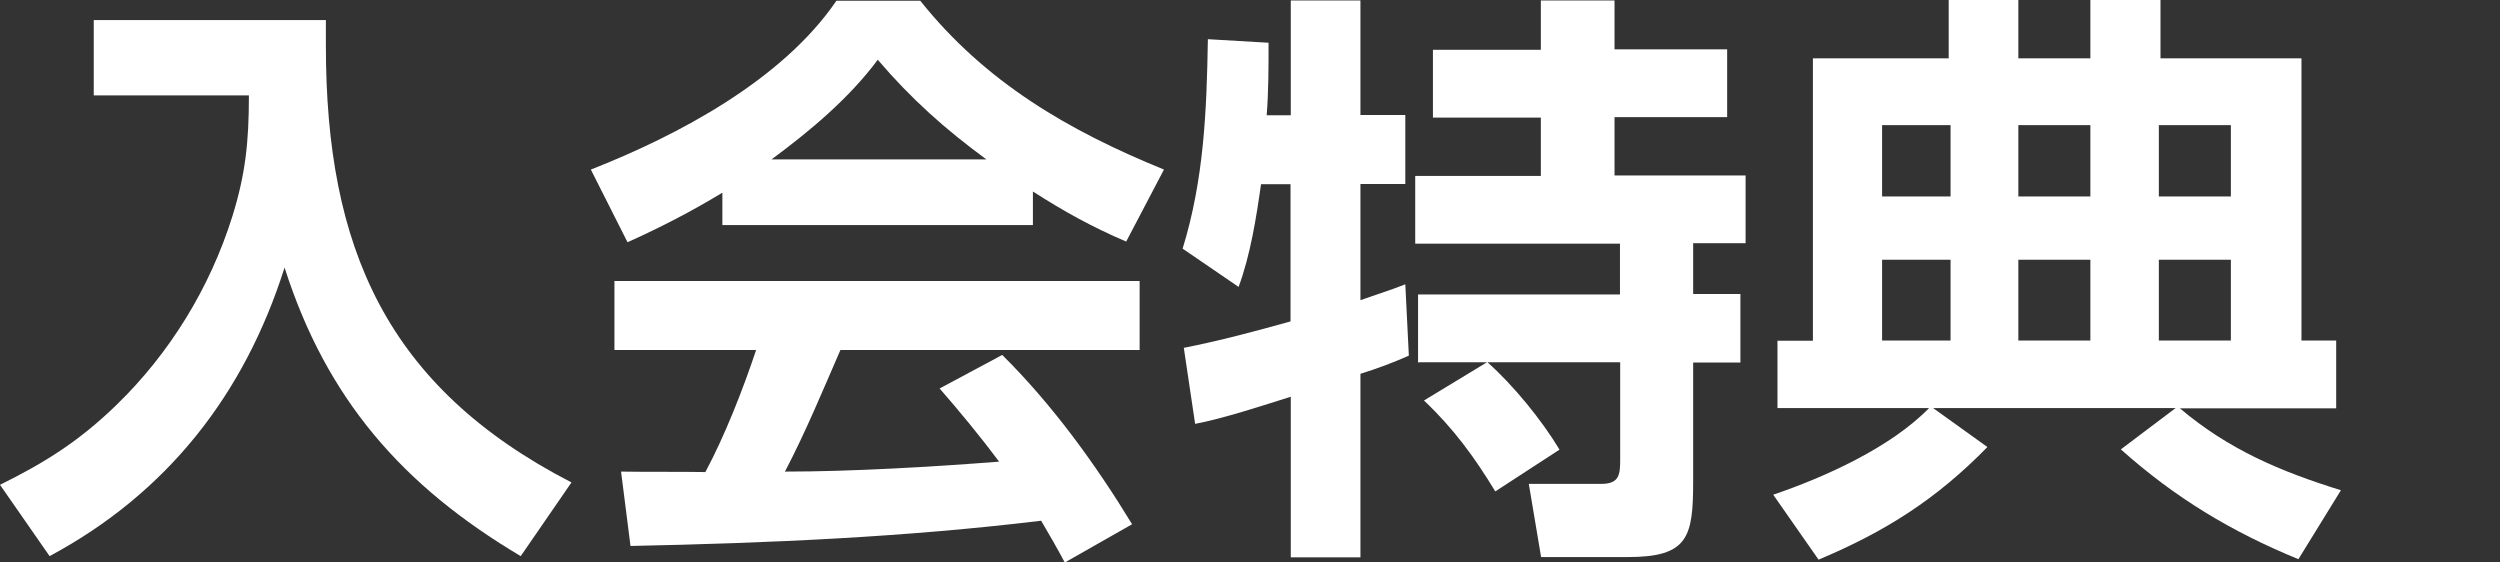
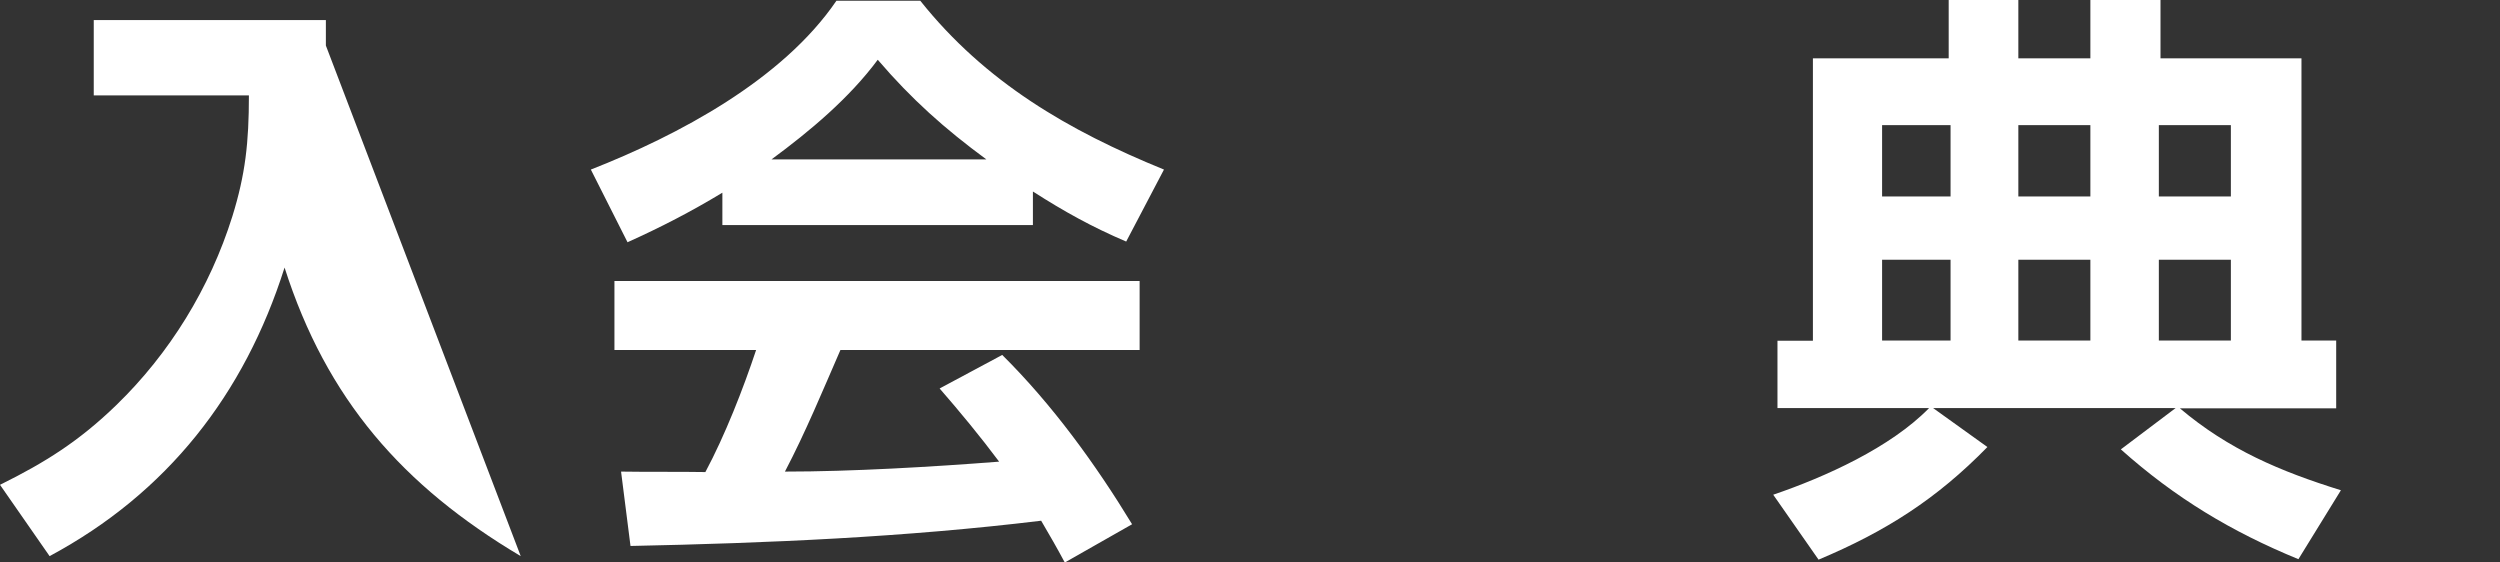
<svg xmlns="http://www.w3.org/2000/svg" width="80" height="18" viewBox="0 0 80 18" fill="none">
  <rect x="0" y="0" width="80" height="18" fill="#333333" stroke="none" />
  <g clip-path="url(#clip0_14_87)">
-     <path d="M10.428 0.642V1.458C10.428 7.919 12.355 12.378 18.287 15.438L16.663 17.796C12.884 15.552 10.451 12.771 9.106 8.562C7.821 12.62 5.35 15.778 1.587 17.796L0 15.514C1.451 14.796 2.531 14.116 3.718 12.967C5.433 11.305 6.718 9.212 7.436 6.922C7.851 5.584 7.965 4.564 7.965 3.053H3V0.642H10.421H10.428Z" fill="white" />
+     <path d="M10.428 0.642V1.458L16.663 17.796C12.884 15.552 10.451 12.771 9.106 8.562C7.821 12.62 5.35 15.778 1.587 17.796L0 15.514C1.451 14.796 2.531 14.116 3.718 12.967C5.433 11.305 6.718 9.212 7.436 6.922C7.851 5.584 7.965 4.564 7.965 3.053H3V0.642H10.421H10.428Z" fill="white" />
    <path d="M20.078 7.746L18.907 5.426C21.703 4.33 25.043 2.554 26.766 0.023H29.448C31.526 2.63 34.186 4.179 37.247 5.426L36.038 7.73C34.942 7.262 34.058 6.771 33.053 6.128V7.202H23.116V6.166C22.118 6.771 21.136 7.277 20.078 7.753V7.746ZM20.176 17.471L19.874 15.091C20.781 15.106 21.688 15.091 22.572 15.106C23.199 13.934 23.781 12.446 24.196 11.199H19.662V8.992H36.468V11.199H26.894C26.327 12.499 25.783 13.821 25.118 15.091C27.249 15.091 29.819 14.94 31.972 14.773C31.368 13.965 30.725 13.186 30.068 12.431L32.071 11.358C33.672 12.945 35.055 14.849 36.227 16.776L34.073 18C33.824 17.532 33.582 17.116 33.317 16.663C28.957 17.191 24.574 17.38 20.169 17.471H20.176ZM31.564 5.101C30.227 4.118 29.169 3.174 28.088 1.912C27.181 3.136 25.919 4.194 24.688 5.101H31.564Z" fill="white" />
-     <path d="M41.312 5.894H40.353C40.201 6.967 40.013 8.161 39.635 9.181L37.844 7.957C38.524 5.751 38.614 3.559 38.652 1.254L40.594 1.368C40.594 2.139 40.594 2.917 40.534 3.688H41.305V0.015H43.534V3.68H44.97V5.887H43.534V9.605C44.002 9.438 44.494 9.287 44.97 9.098L45.083 11.38C44.577 11.607 44.063 11.796 43.534 11.962V17.834H41.305V12.695C40.398 12.982 39.151 13.39 38.244 13.564L37.882 11.131C39.03 10.904 40.164 10.602 41.297 10.285V5.887L41.312 5.894ZM45.378 11.615V9.423H51.839V7.798H45.287V5.63H49.307V3.763H45.854V1.594H49.307V0.015H51.665V1.579H55.269V3.748H51.665V5.615H55.859V7.783H54.181V9.408H55.693V11.6H54.181V15.393C54.181 17.184 54.03 17.826 52.088 17.826H49.315L48.922 15.484H51.242C51.824 15.484 51.846 15.181 51.846 14.69V11.592H47.599C48.431 12.332 49.337 13.443 49.904 14.388L47.849 15.725C47.184 14.63 46.511 13.708 45.567 12.816L47.584 11.592H45.393L45.378 11.615Z" fill="white" />
    <path d="M56.879 13.073V10.904H58.013V1.867H62.358V0H64.587V1.867H66.892V0H69.136V1.867H73.647V10.897H74.758V13.066H69.756C71.32 14.388 72.967 15.083 74.909 15.688L73.549 17.894C71.396 17.01 69.605 15.93 67.867 14.38L69.62 13.058H61.859L63.597 14.305C61.972 15.967 60.348 17.003 58.194 17.909L56.743 15.831C58.406 15.264 60.499 14.32 61.731 13.058H56.879V13.073ZM60.227 4.005V6.287H62.418V4.005H60.227ZM60.227 8.312V10.897H62.418V8.312H60.227ZM64.587 4.005V6.287H66.892V4.005H64.587ZM64.587 8.312V10.897H66.892V8.312H64.587ZM69.083 4.005V6.287H71.388V4.005H69.083ZM69.083 8.312V10.897H71.388V8.312H69.083Z" fill="white" />
  </g>
  <defs>
    <clipPath id="clip0_14_87">
      <rect width="74.917" height="18" fill="white" />
    </clipPath>
  </defs>
</svg>